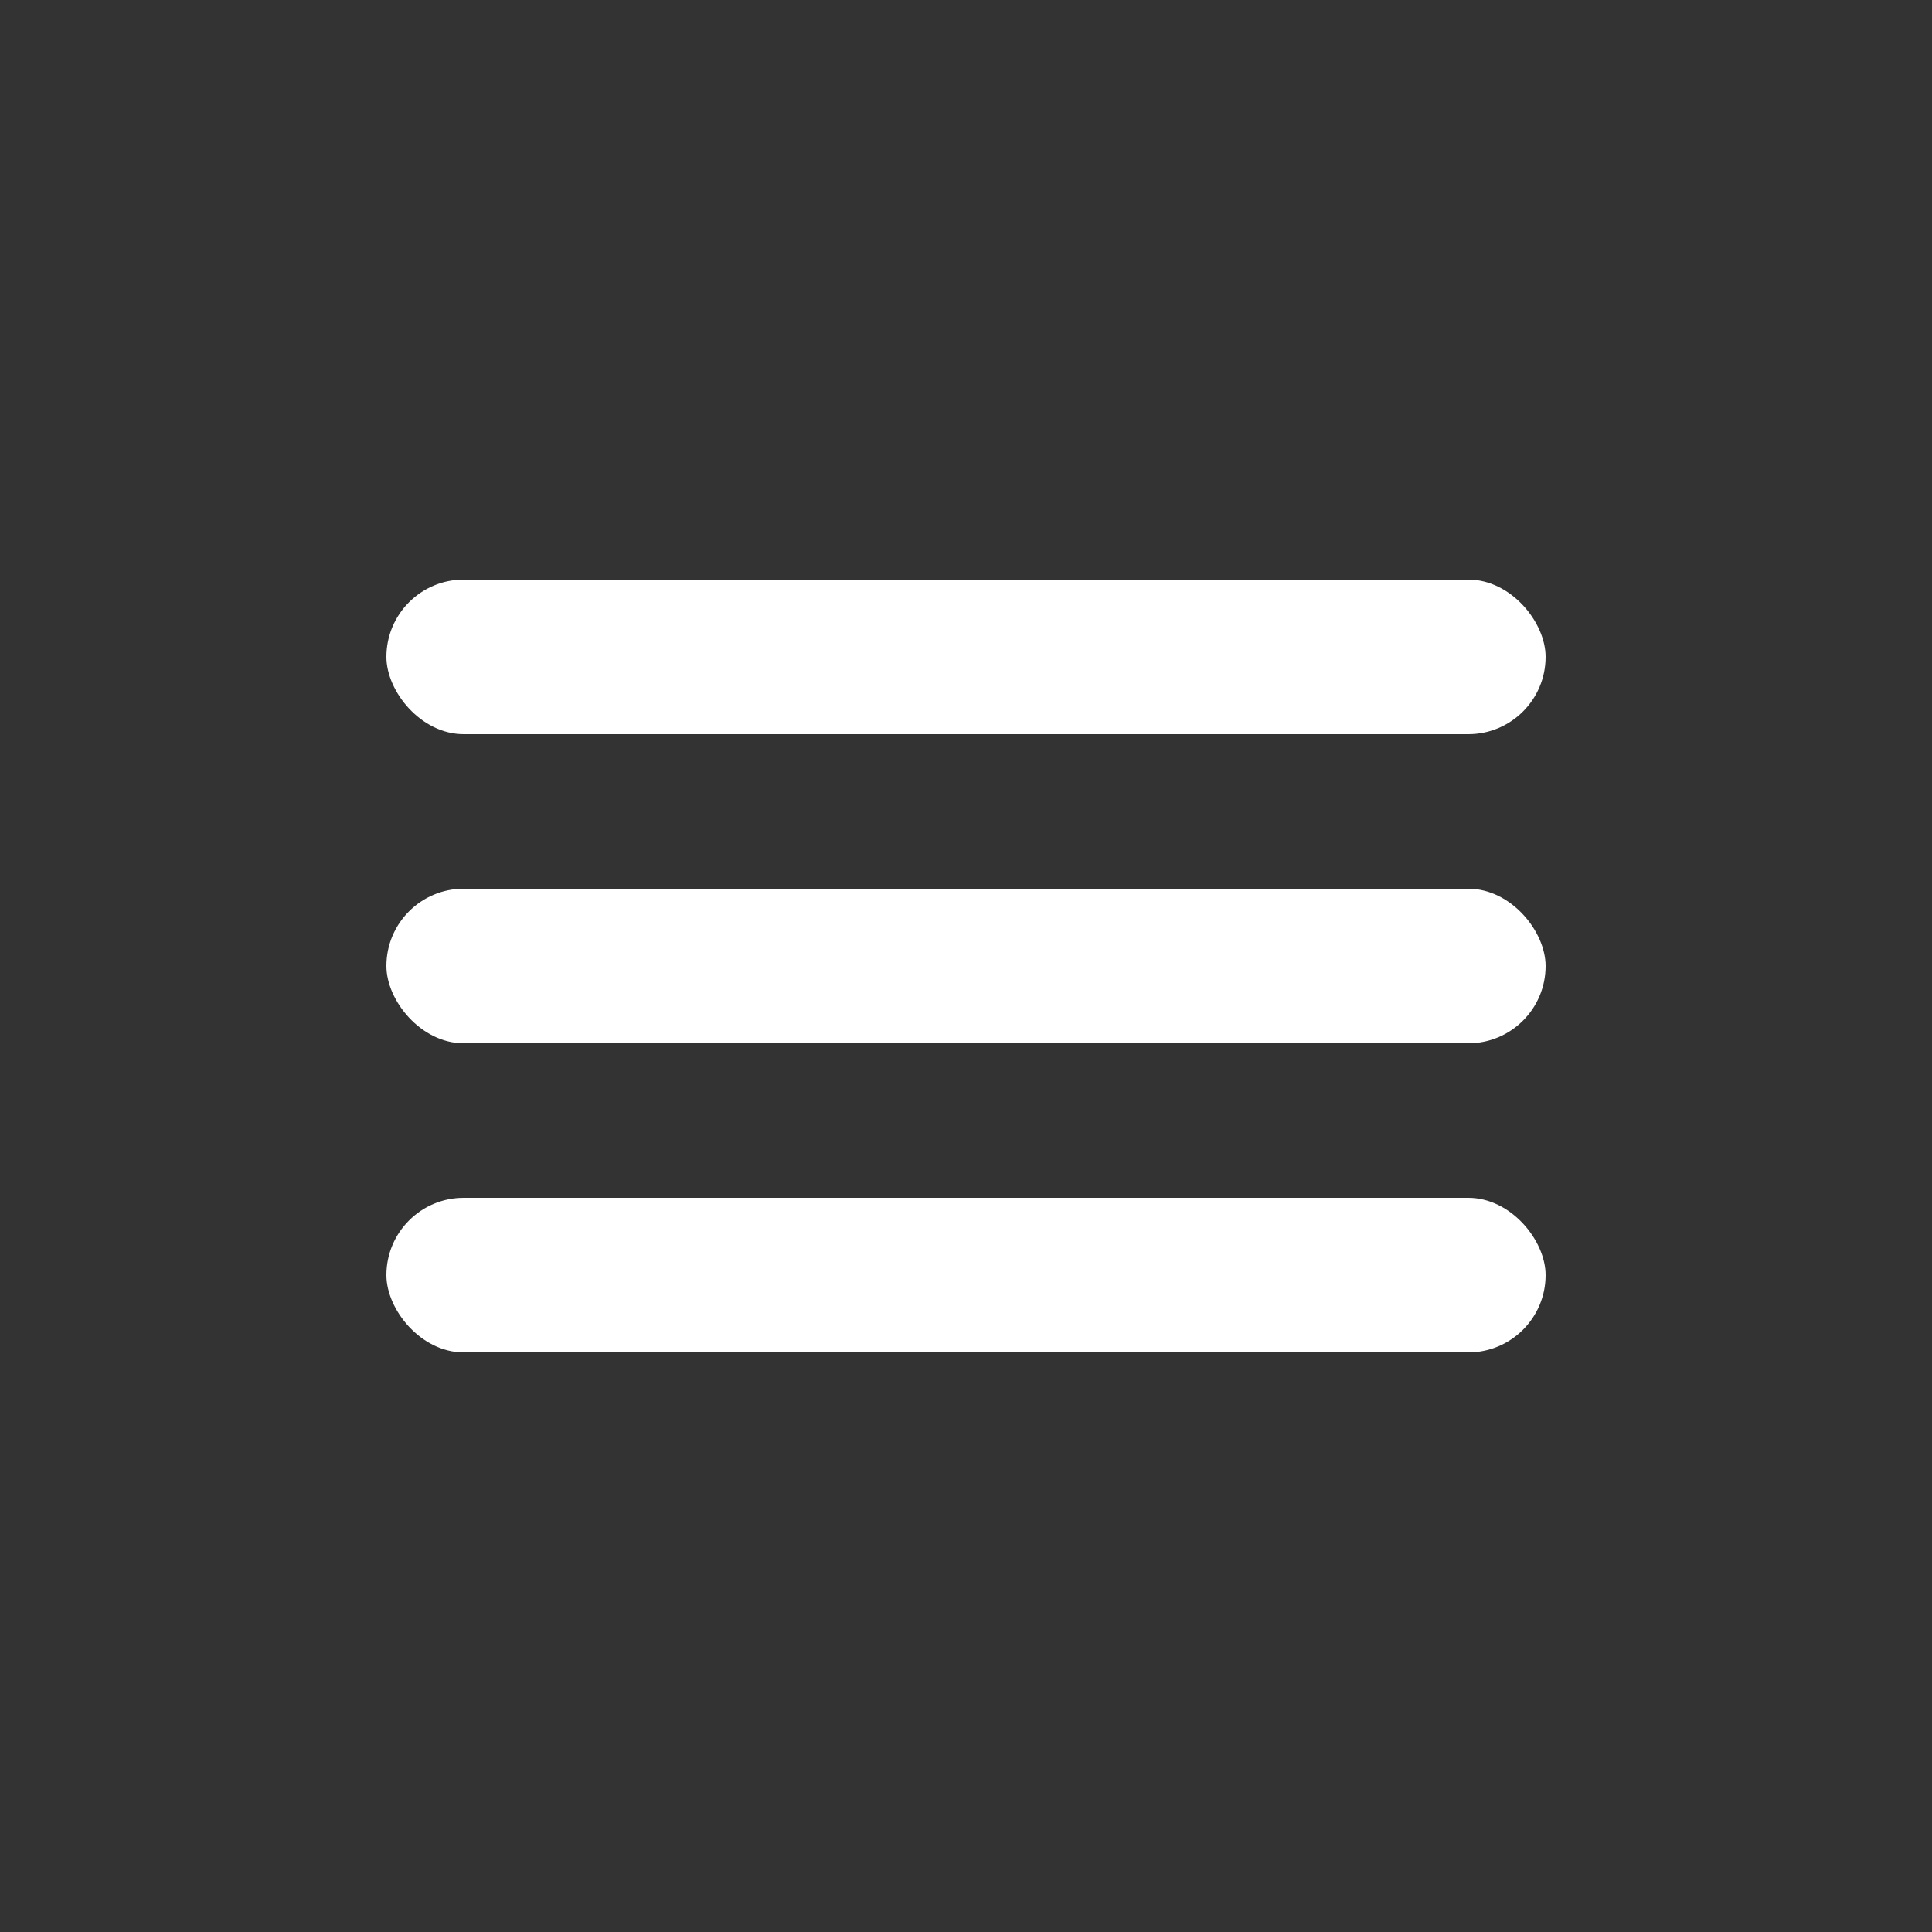
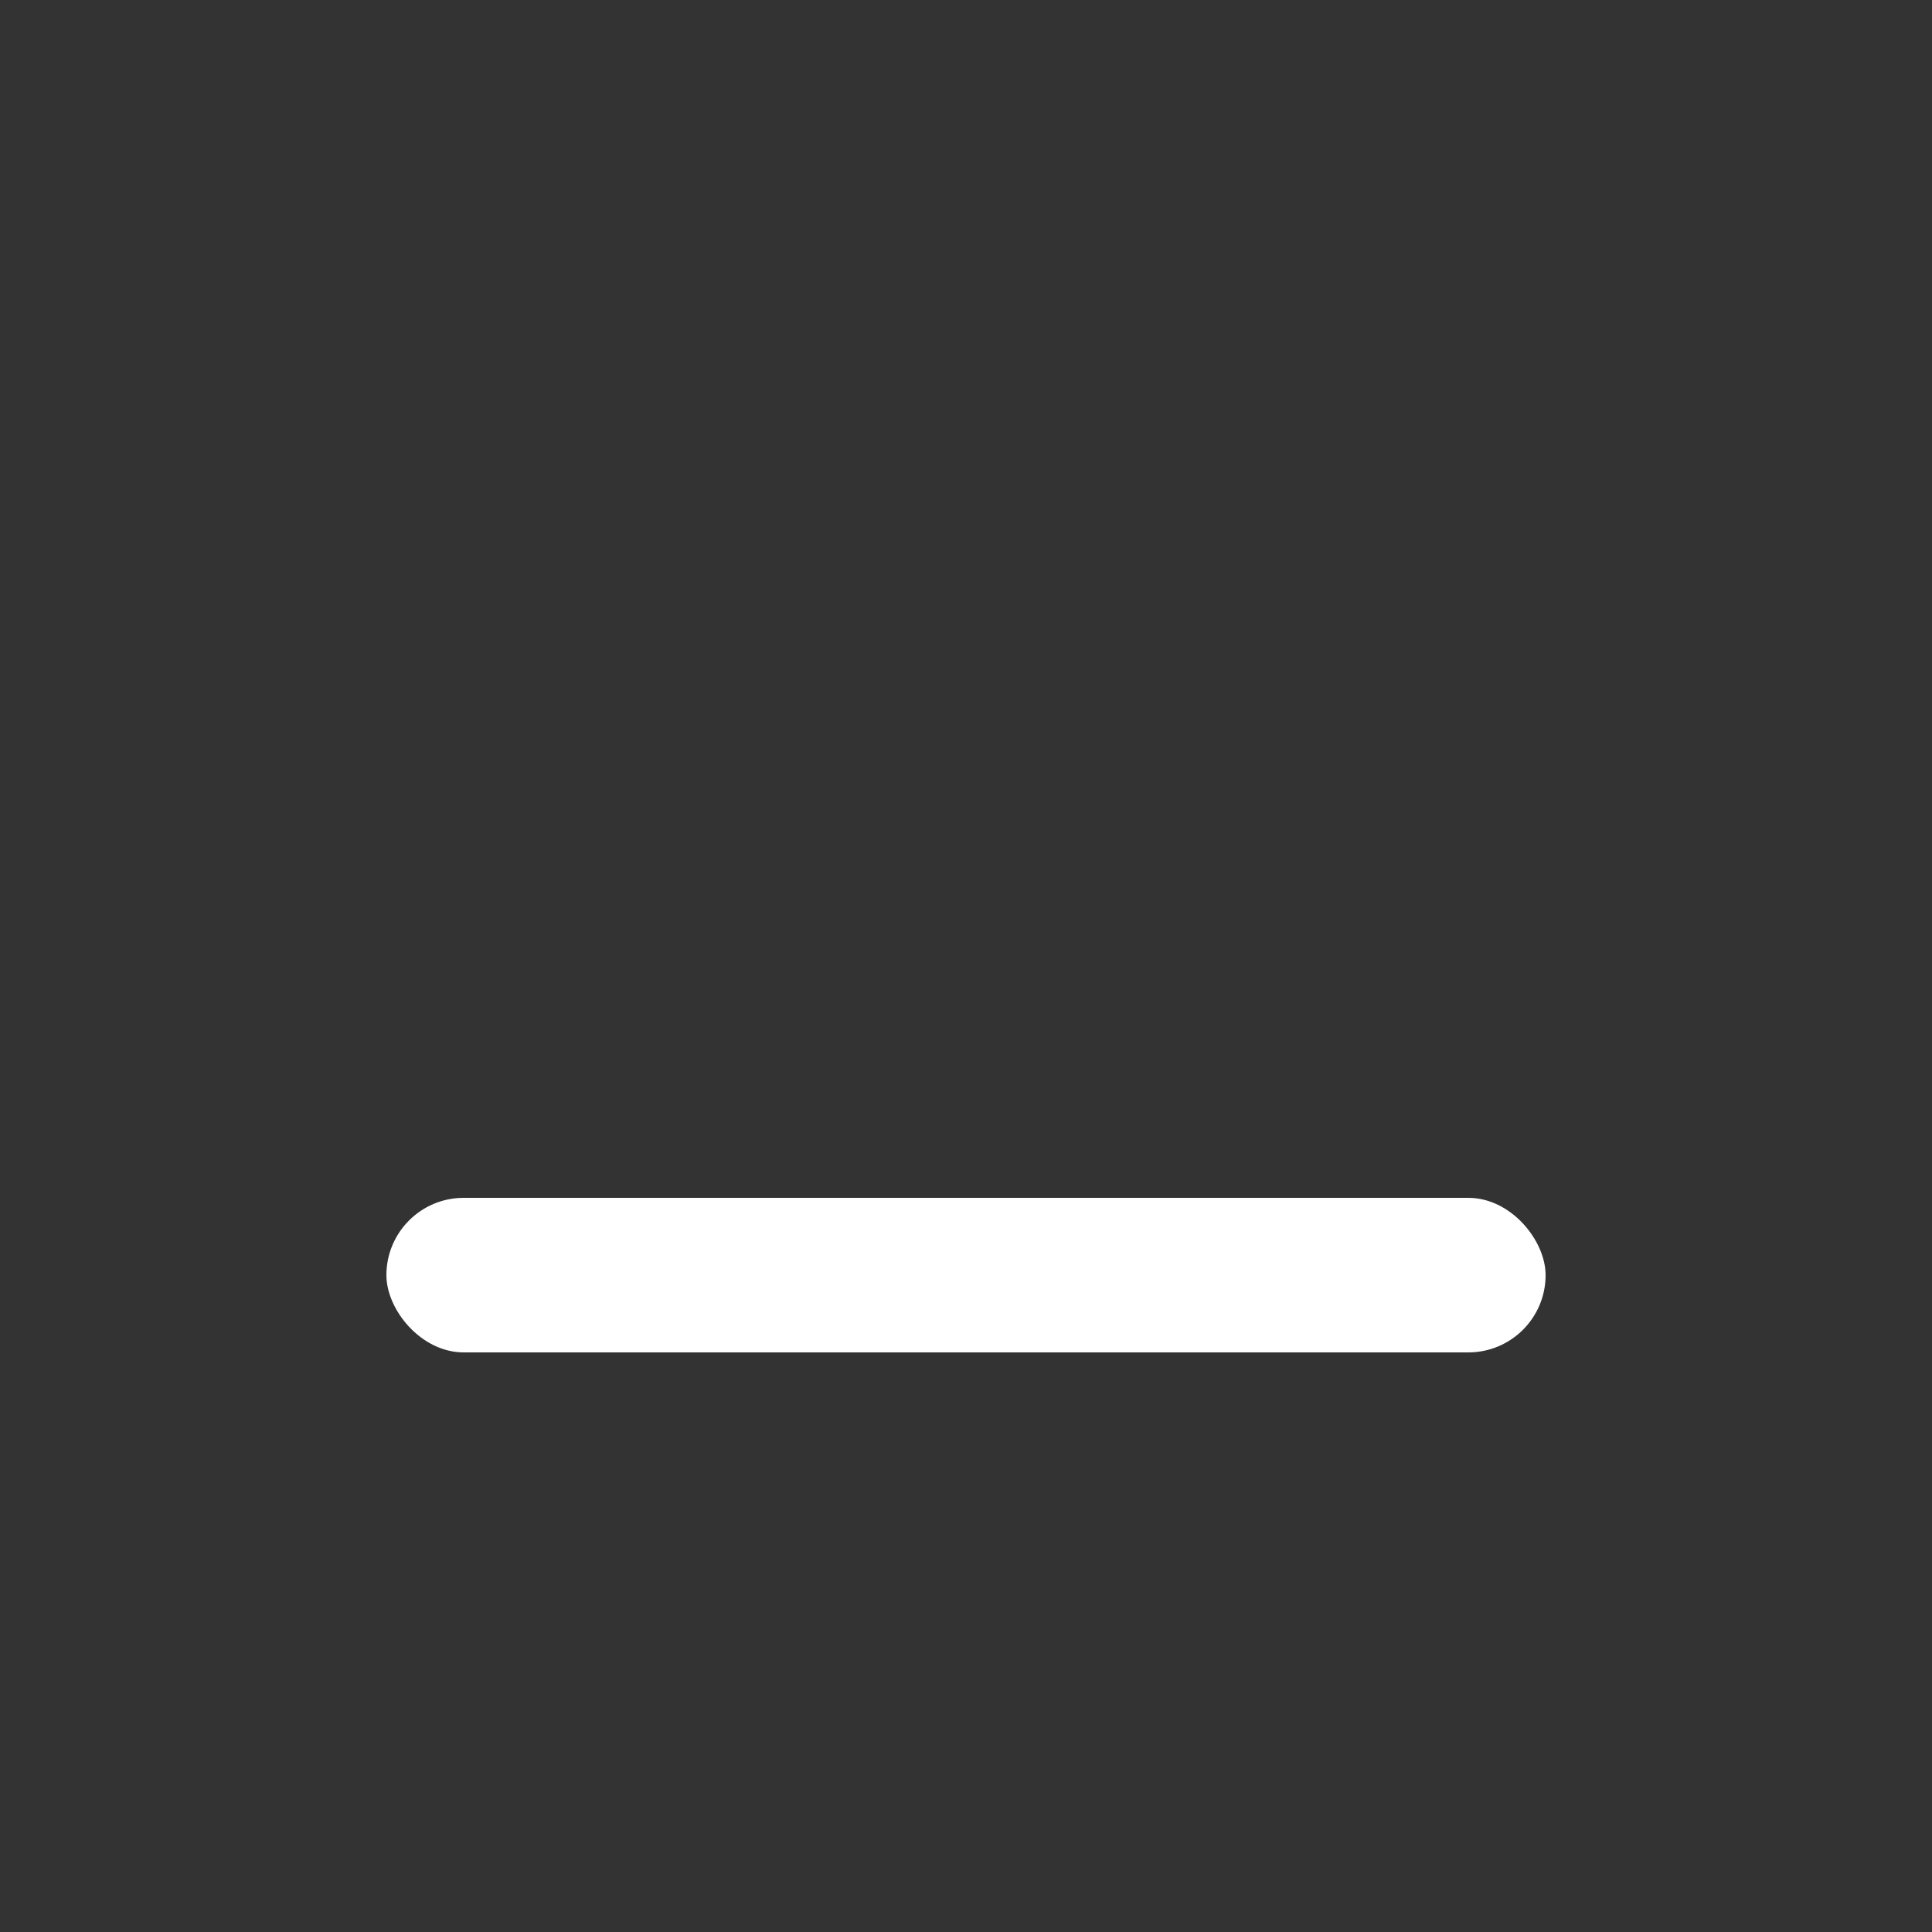
<svg xmlns="http://www.w3.org/2000/svg" width="50" height="50" viewBox="0 0 50 50" fill="none">
  <rect x="0" y="0" width="50" height="50" fill="#333333" stroke="none" />
-   <rect x="10" y="15" width="30" height="4" rx="2" fill="white" />
-   <rect x="10" y="23" width="30" height="4" rx="2" fill="white" />
  <rect x="10" y="31" width="30" height="4" rx="2" fill="white" />
</svg>